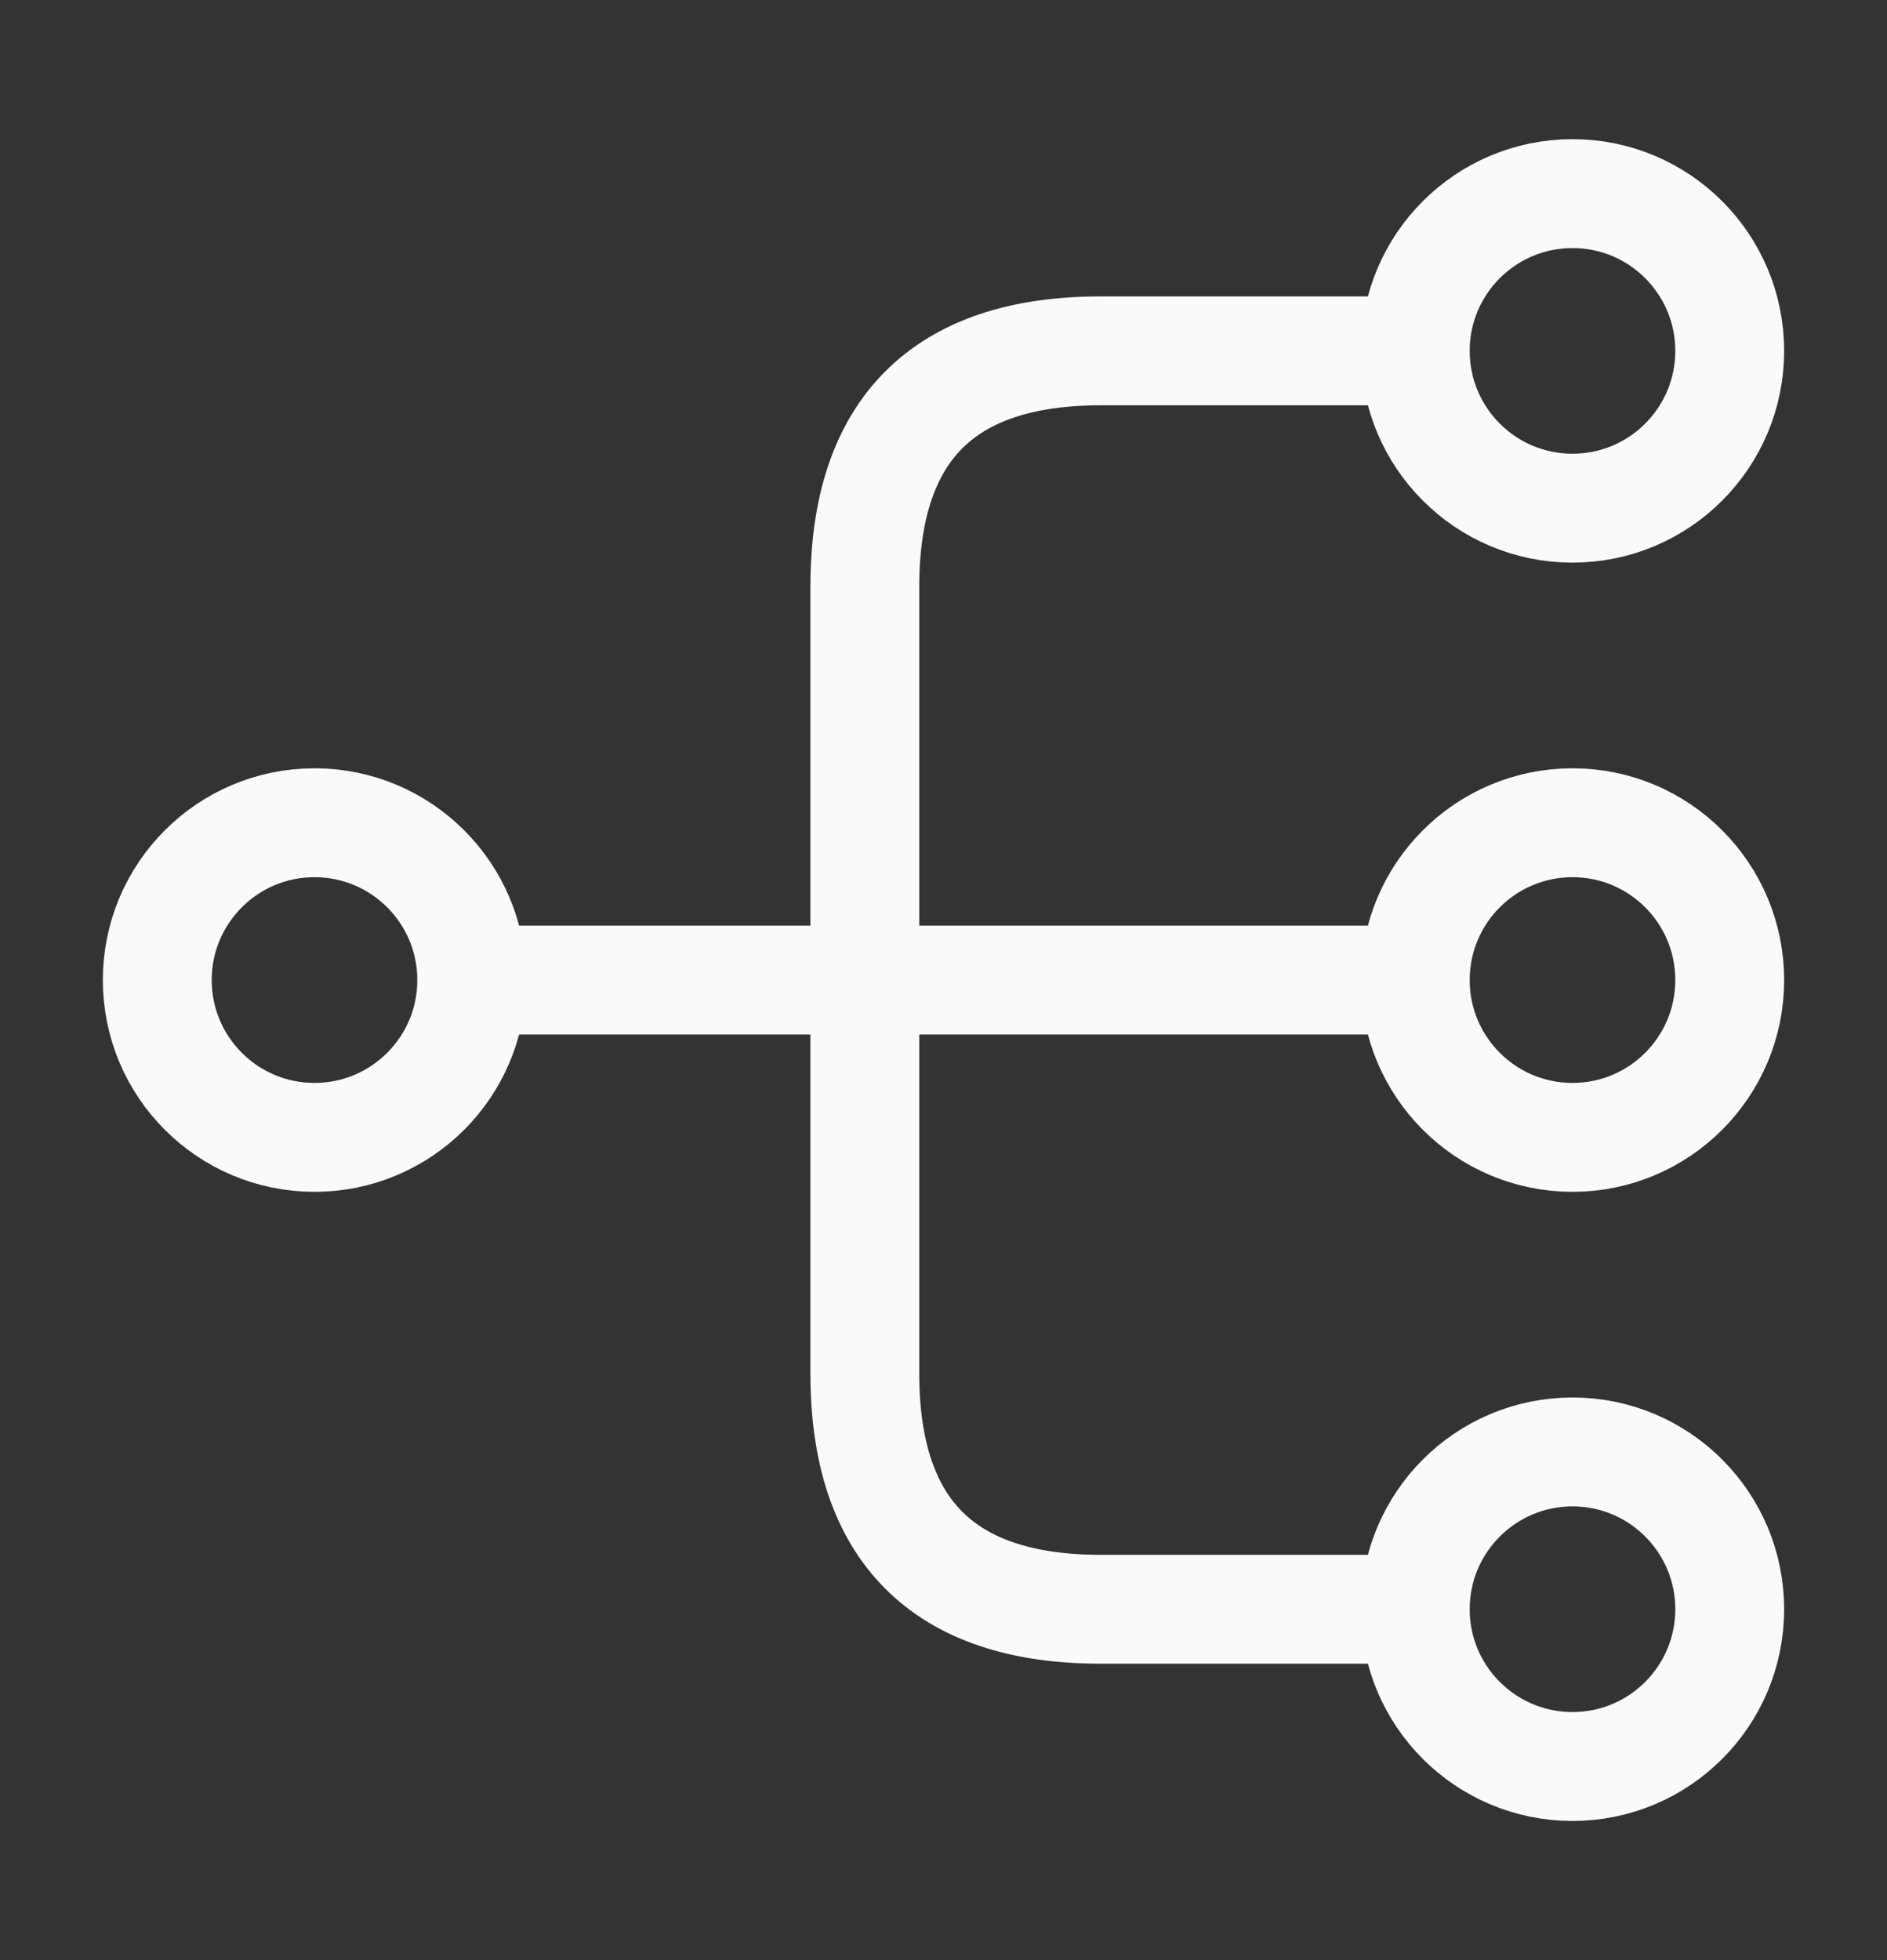
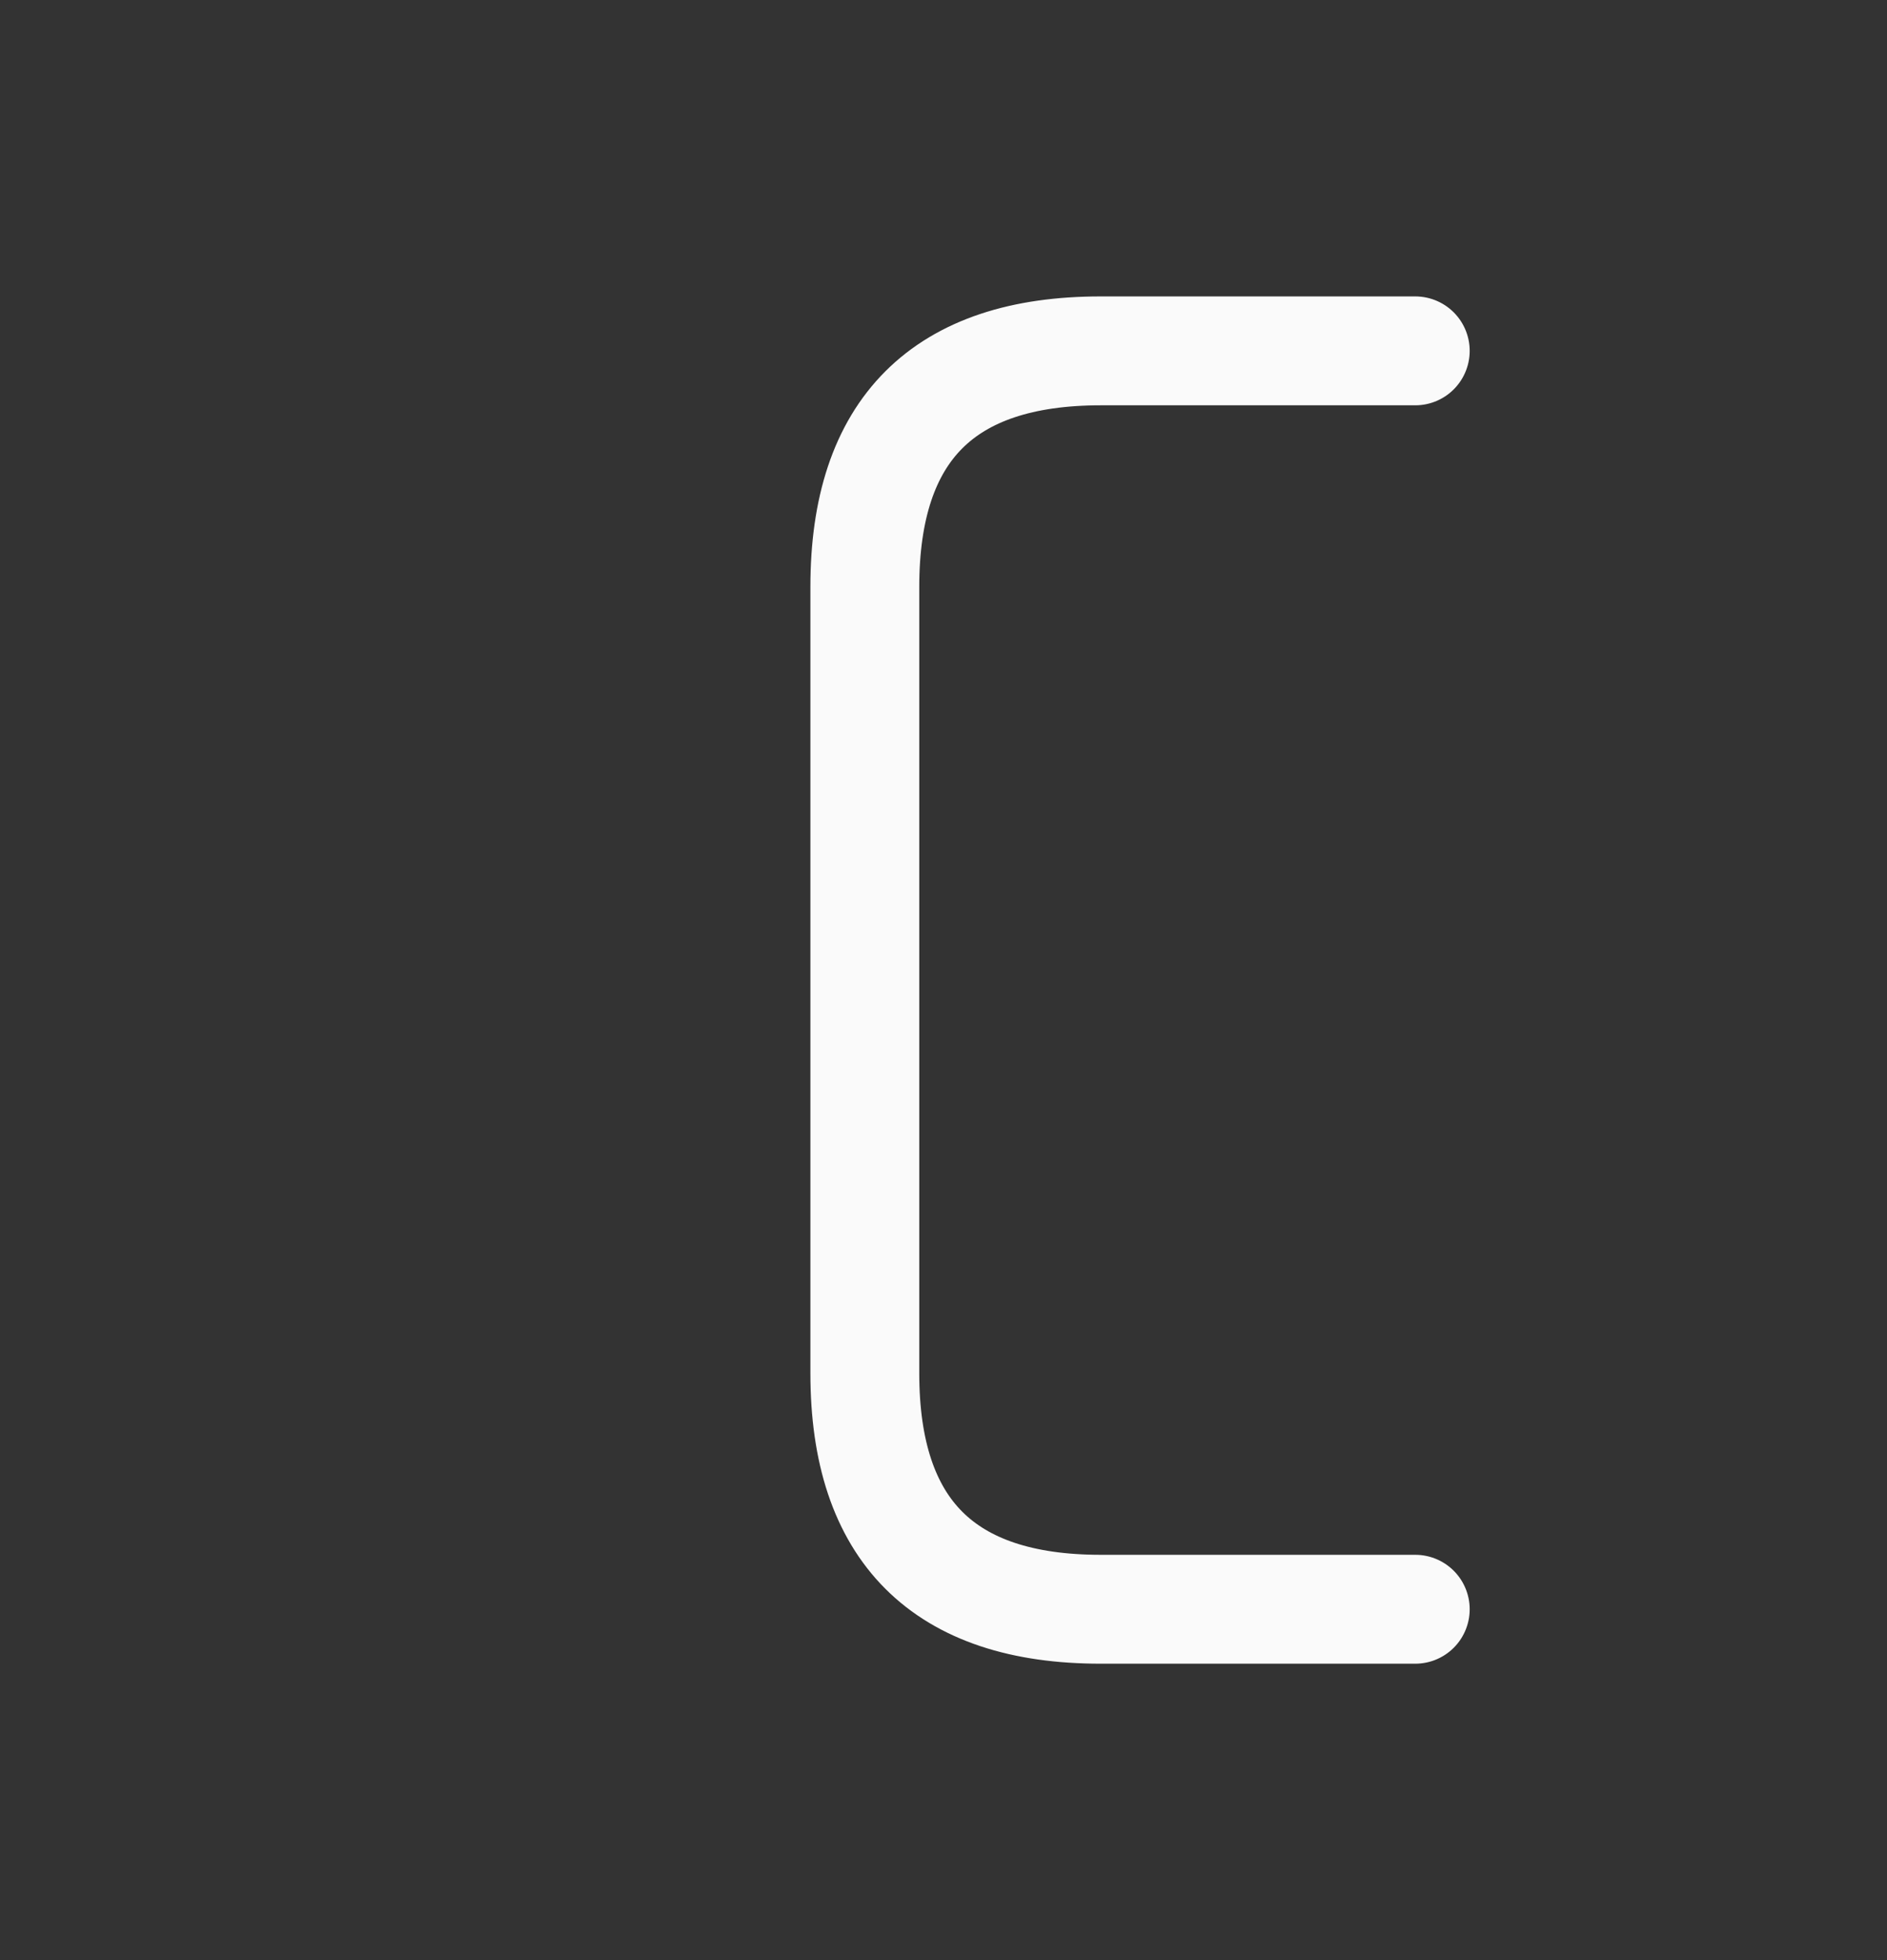
<svg xmlns="http://www.w3.org/2000/svg" width="26" height="27" viewBox="0 0 26 27" fill="none">
  <rect x="0" y="0" width="26" height="27" fill="#333333" stroke="none" />
-   <path d="M21.667 15.667C22.863 15.667 23.833 14.697 23.833 13.5C23.833 12.303 22.863 11.333 21.667 11.333C20.47 11.333 19.5 12.303 19.5 13.5C19.5 14.697 20.47 15.667 21.667 15.667Z" stroke="#FAFAFA" stroke-width="1.5" stroke-linecap="round" stroke-linejoin="round" />
-   <path d="M21.667 7C22.863 7 23.833 6.03 23.833 4.833C23.833 3.637 22.863 2.667 21.667 2.667C20.47 2.667 19.5 3.637 19.5 4.833C19.5 6.03 20.47 7 21.667 7Z" stroke="#FAFAFA" stroke-width="1.5" stroke-linecap="round" stroke-linejoin="round" />
-   <path d="M21.667 24.333C22.863 24.333 23.833 23.363 23.833 22.167C23.833 20.97 22.863 20 21.667 20C20.47 20 19.5 20.97 19.5 22.167C19.5 23.363 20.47 24.333 21.667 24.333Z" stroke="#FAFAFA" stroke-width="1.5" stroke-linecap="round" stroke-linejoin="round" />
-   <path d="M4.333 15.667C5.53 15.667 6.5 14.697 6.5 13.5C6.5 12.303 5.53 11.333 4.333 11.333C3.137 11.333 2.167 12.303 2.167 13.5C2.167 14.697 3.137 15.667 4.333 15.667Z" stroke="#FAFAFA" stroke-width="1.5" stroke-linecap="round" stroke-linejoin="round" />
-   <path d="M6.5 13.5H19.5" stroke="#FAFAFA" stroke-width="1.5" stroke-linecap="round" stroke-linejoin="round" />
  <path d="M19.5 4.833H15.166C13 4.833 11.916 5.917 11.916 8.083V18.917C11.916 21.083 13 22.167 15.166 22.167H19.5" stroke="#FAFAFA" stroke-width="1.5" stroke-linecap="round" stroke-linejoin="round" />
</svg>